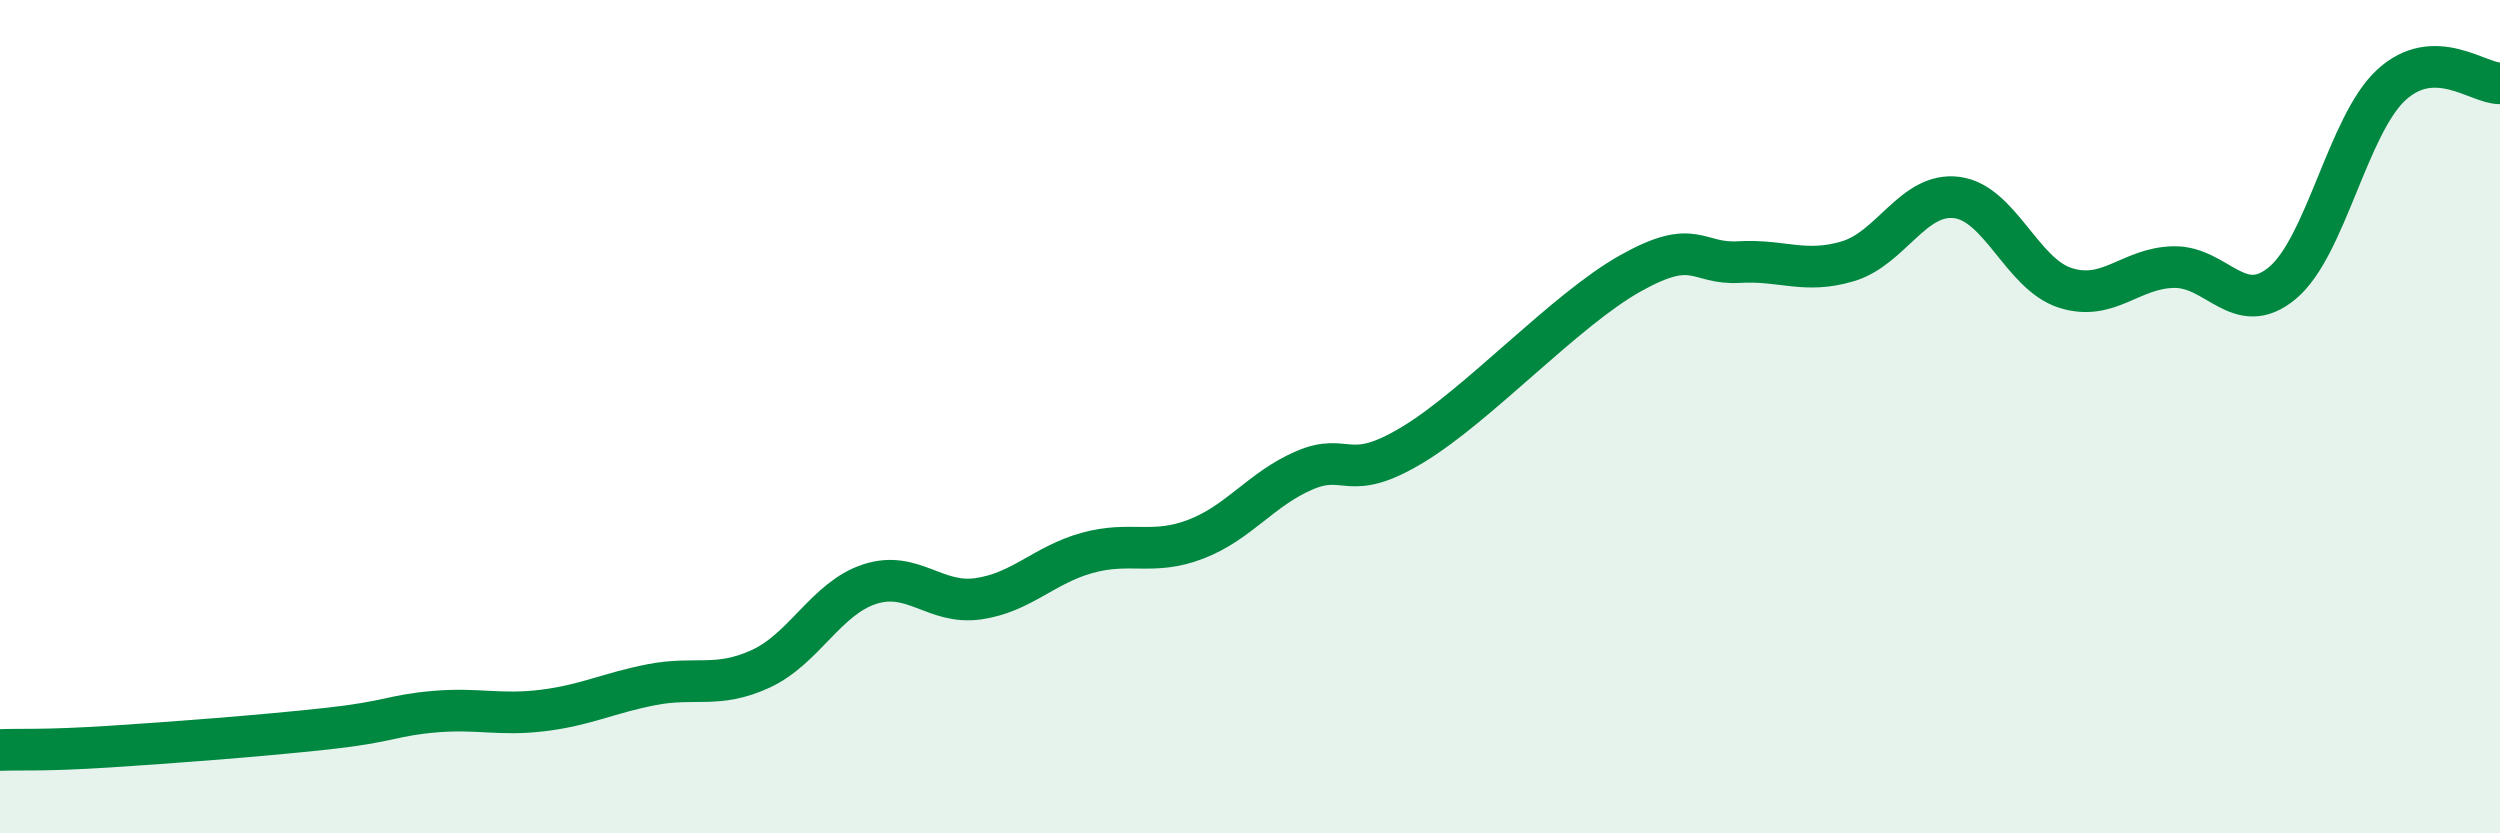
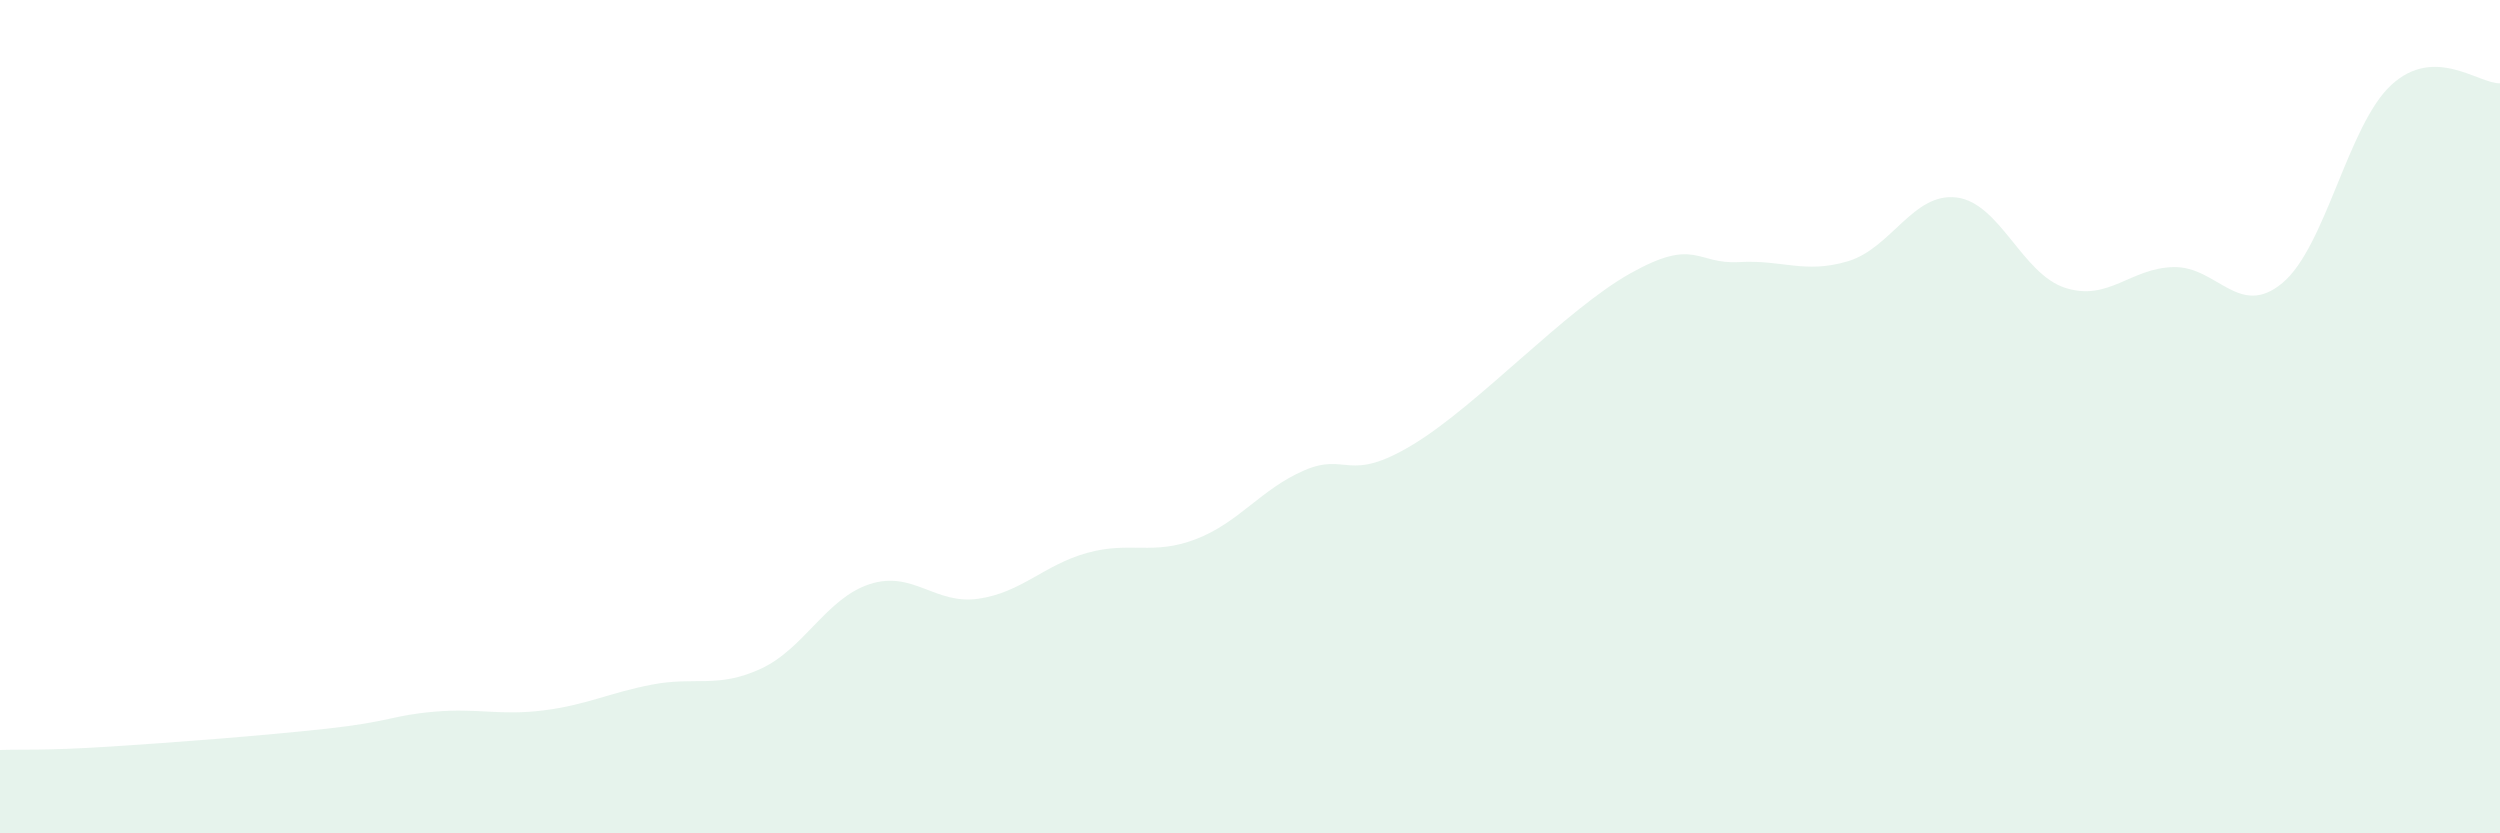
<svg xmlns="http://www.w3.org/2000/svg" width="60" height="20" viewBox="0 0 60 20">
  <path d="M 0,18 C 0.52,17.98 1.04,18.02 2.61,17.92 C 4.18,17.82 6.27,17.66 7.83,17.49 C 9.39,17.32 9.39,17.17 10.43,17.08 C 11.47,16.99 12,17.18 13.04,17.05 C 14.08,16.92 14.61,16.63 15.65,16.43 C 16.69,16.23 17.22,16.53 18.26,16.05 C 19.3,15.57 19.83,14.36 20.87,14.02 C 21.91,13.68 22.44,14.52 23.48,14.37 C 24.52,14.22 25.05,13.56 26.09,13.27 C 27.13,12.98 27.66,13.34 28.7,12.94 C 29.74,12.54 30.26,11.74 31.3,11.29 C 32.34,10.84 32.34,11.62 33.91,10.67 C 35.48,9.72 37.56,7.44 39.13,6.56 C 40.7,5.68 40.7,6.35 41.74,6.29 C 42.78,6.23 43.31,6.58 44.35,6.27 C 45.39,5.96 45.92,4.61 46.96,4.74 C 48,4.87 48.53,6.58 49.57,6.91 C 50.61,7.24 51.13,6.43 52.17,6.41 C 53.21,6.39 53.74,7.66 54.78,6.79 C 55.82,5.92 56.35,3 57.39,2.04 C 58.43,1.08 59.48,2.01 60,2L60 20L0 20Z" fill="#008740" opacity="0.1" stroke-linecap="round" stroke-linejoin="round" />
-   <path d="M 0,18 C 0.52,17.98 1.04,18.02 2.61,17.92 C 4.18,17.82 6.27,17.66 7.83,17.49 C 9.39,17.32 9.39,17.17 10.43,17.08 C 11.47,16.99 12,17.18 13.04,17.05 C 14.08,16.92 14.61,16.63 15.65,16.43 C 16.69,16.23 17.22,16.53 18.26,16.05 C 19.3,15.57 19.83,14.36 20.87,14.02 C 21.91,13.68 22.44,14.52 23.48,14.37 C 24.52,14.22 25.05,13.56 26.09,13.27 C 27.13,12.98 27.66,13.34 28.7,12.94 C 29.74,12.54 30.26,11.74 31.3,11.29 C 32.34,10.84 32.34,11.62 33.91,10.67 C 35.48,9.72 37.56,7.44 39.13,6.56 C 40.7,5.68 40.7,6.35 41.74,6.29 C 42.78,6.23 43.31,6.58 44.35,6.27 C 45.39,5.96 45.92,4.61 46.96,4.74 C 48,4.87 48.53,6.58 49.57,6.91 C 50.61,7.24 51.13,6.43 52.17,6.41 C 53.21,6.39 53.74,7.66 54.78,6.79 C 55.82,5.92 56.35,3 57.39,2.04 C 58.43,1.08 59.48,2.01 60,2" stroke="#008740" stroke-width="1" fill="none" stroke-linecap="round" stroke-linejoin="round" />
</svg>